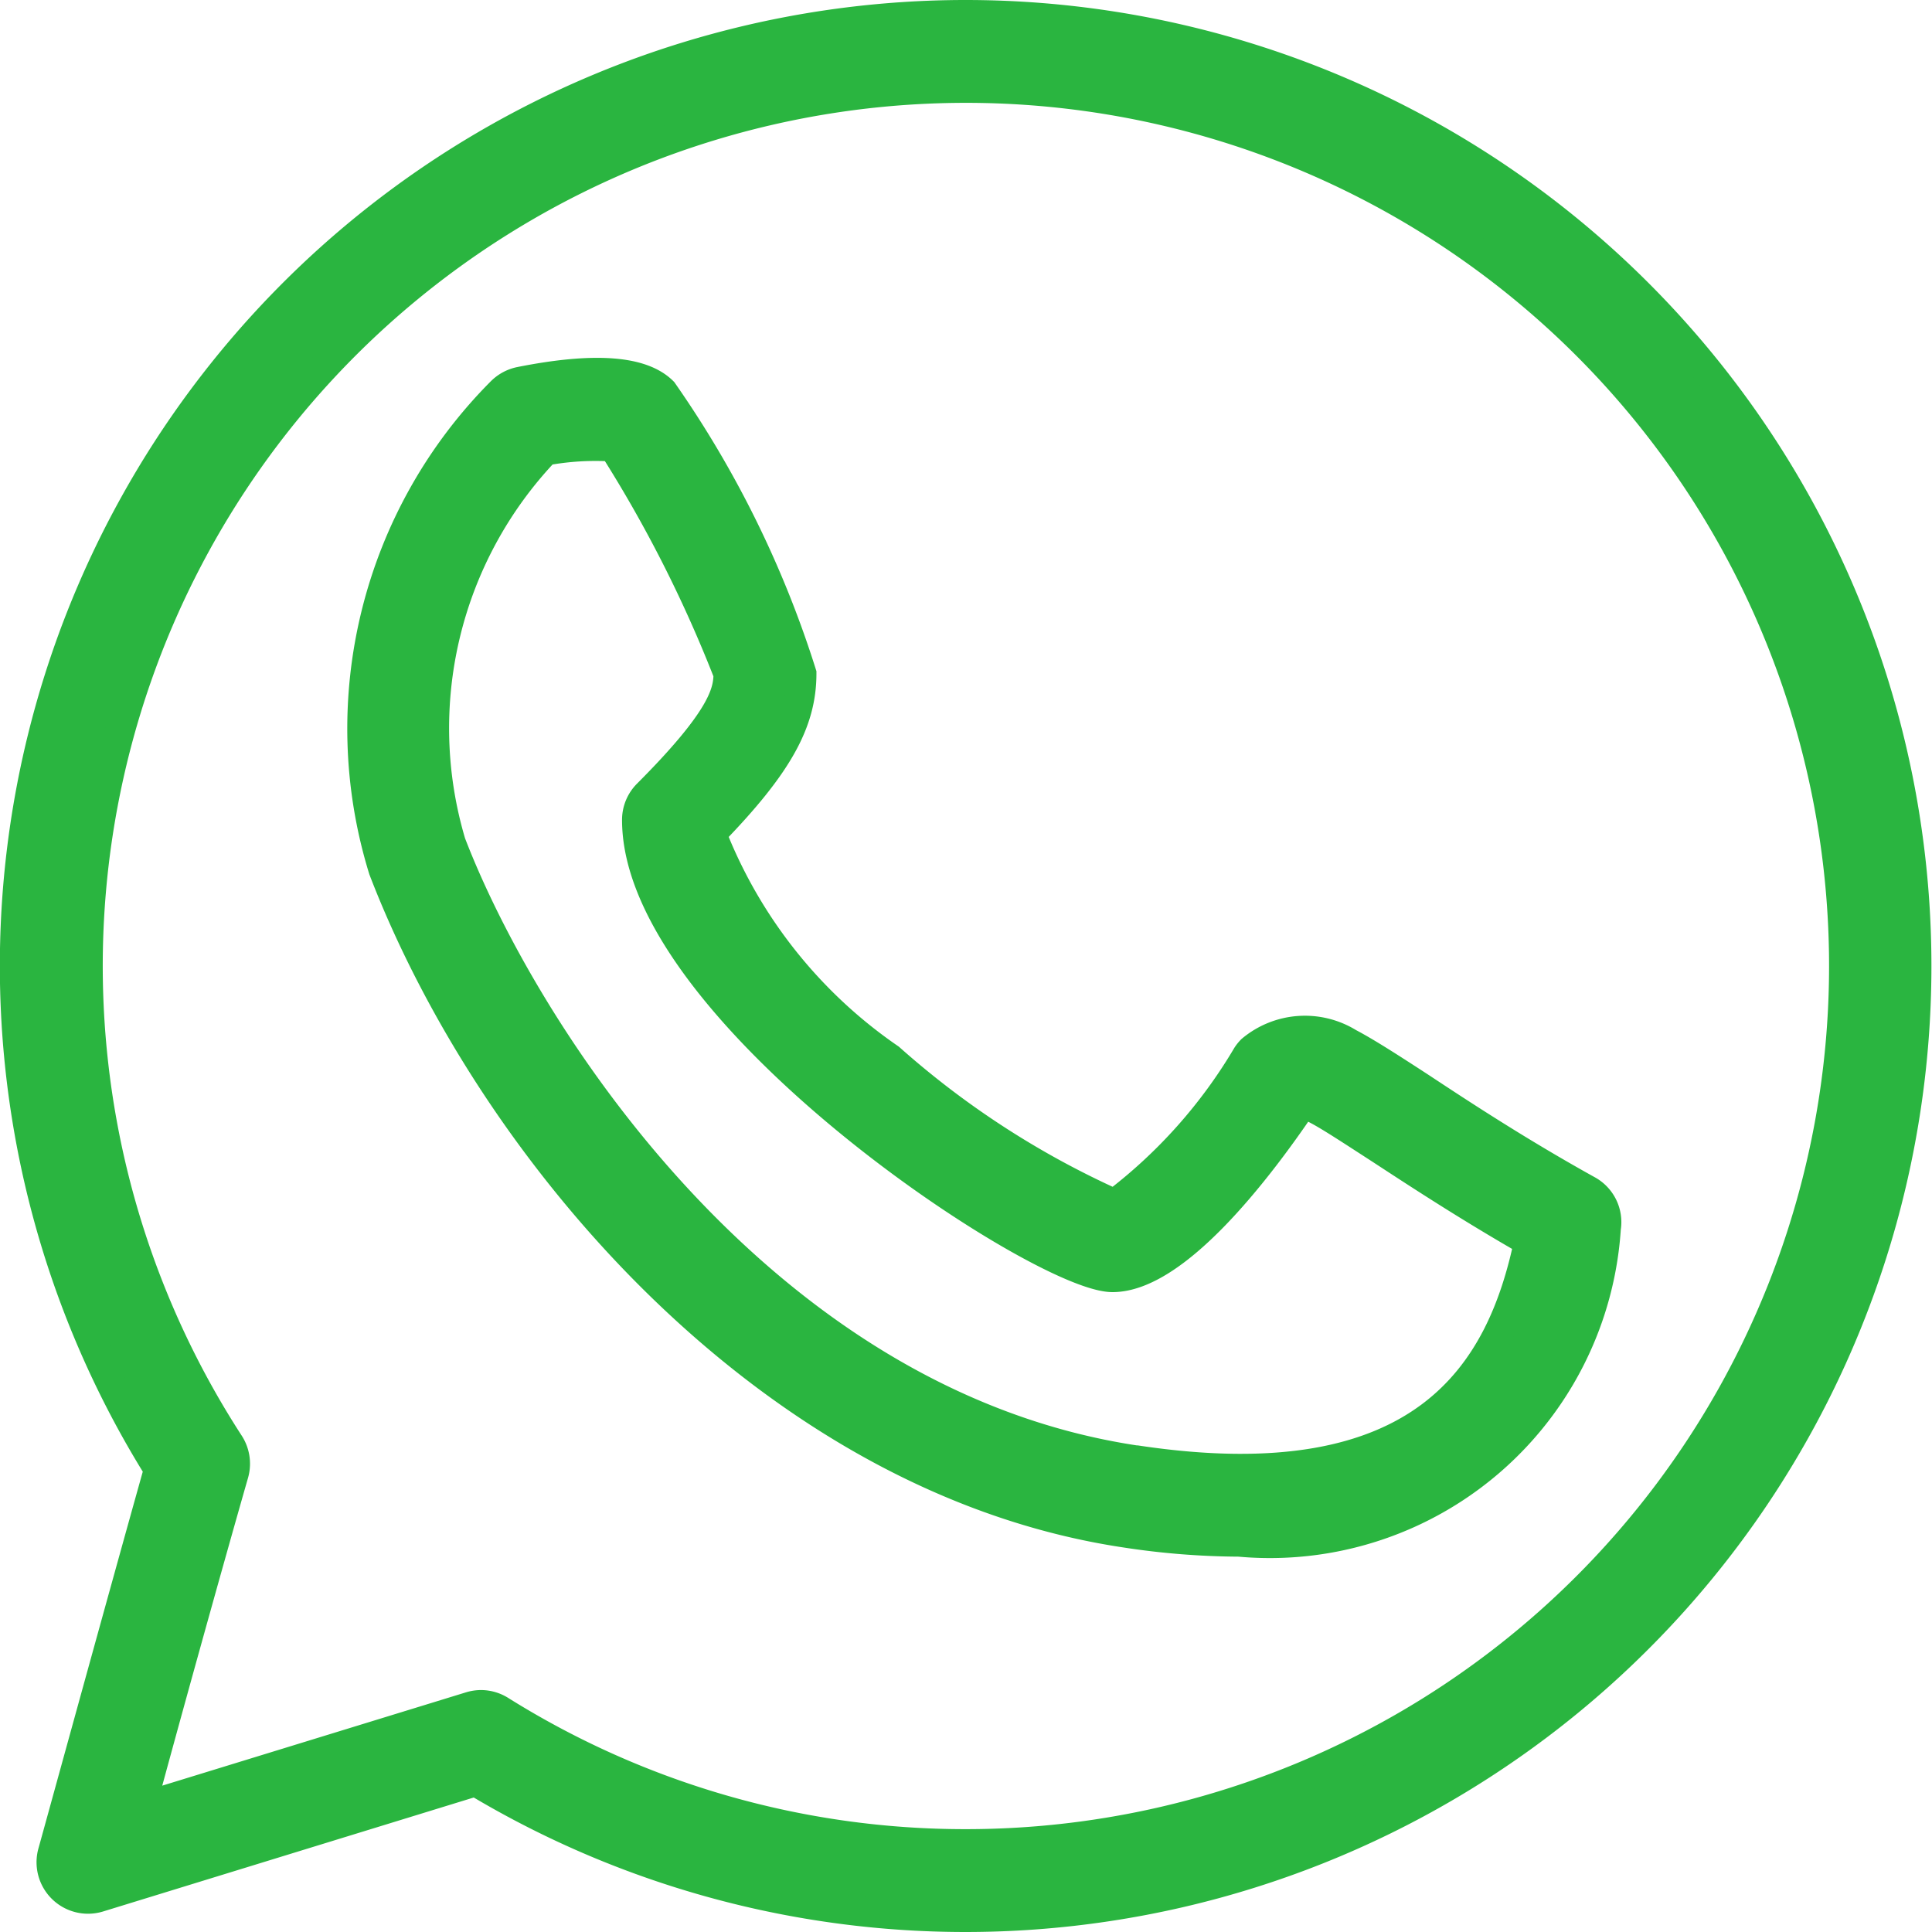
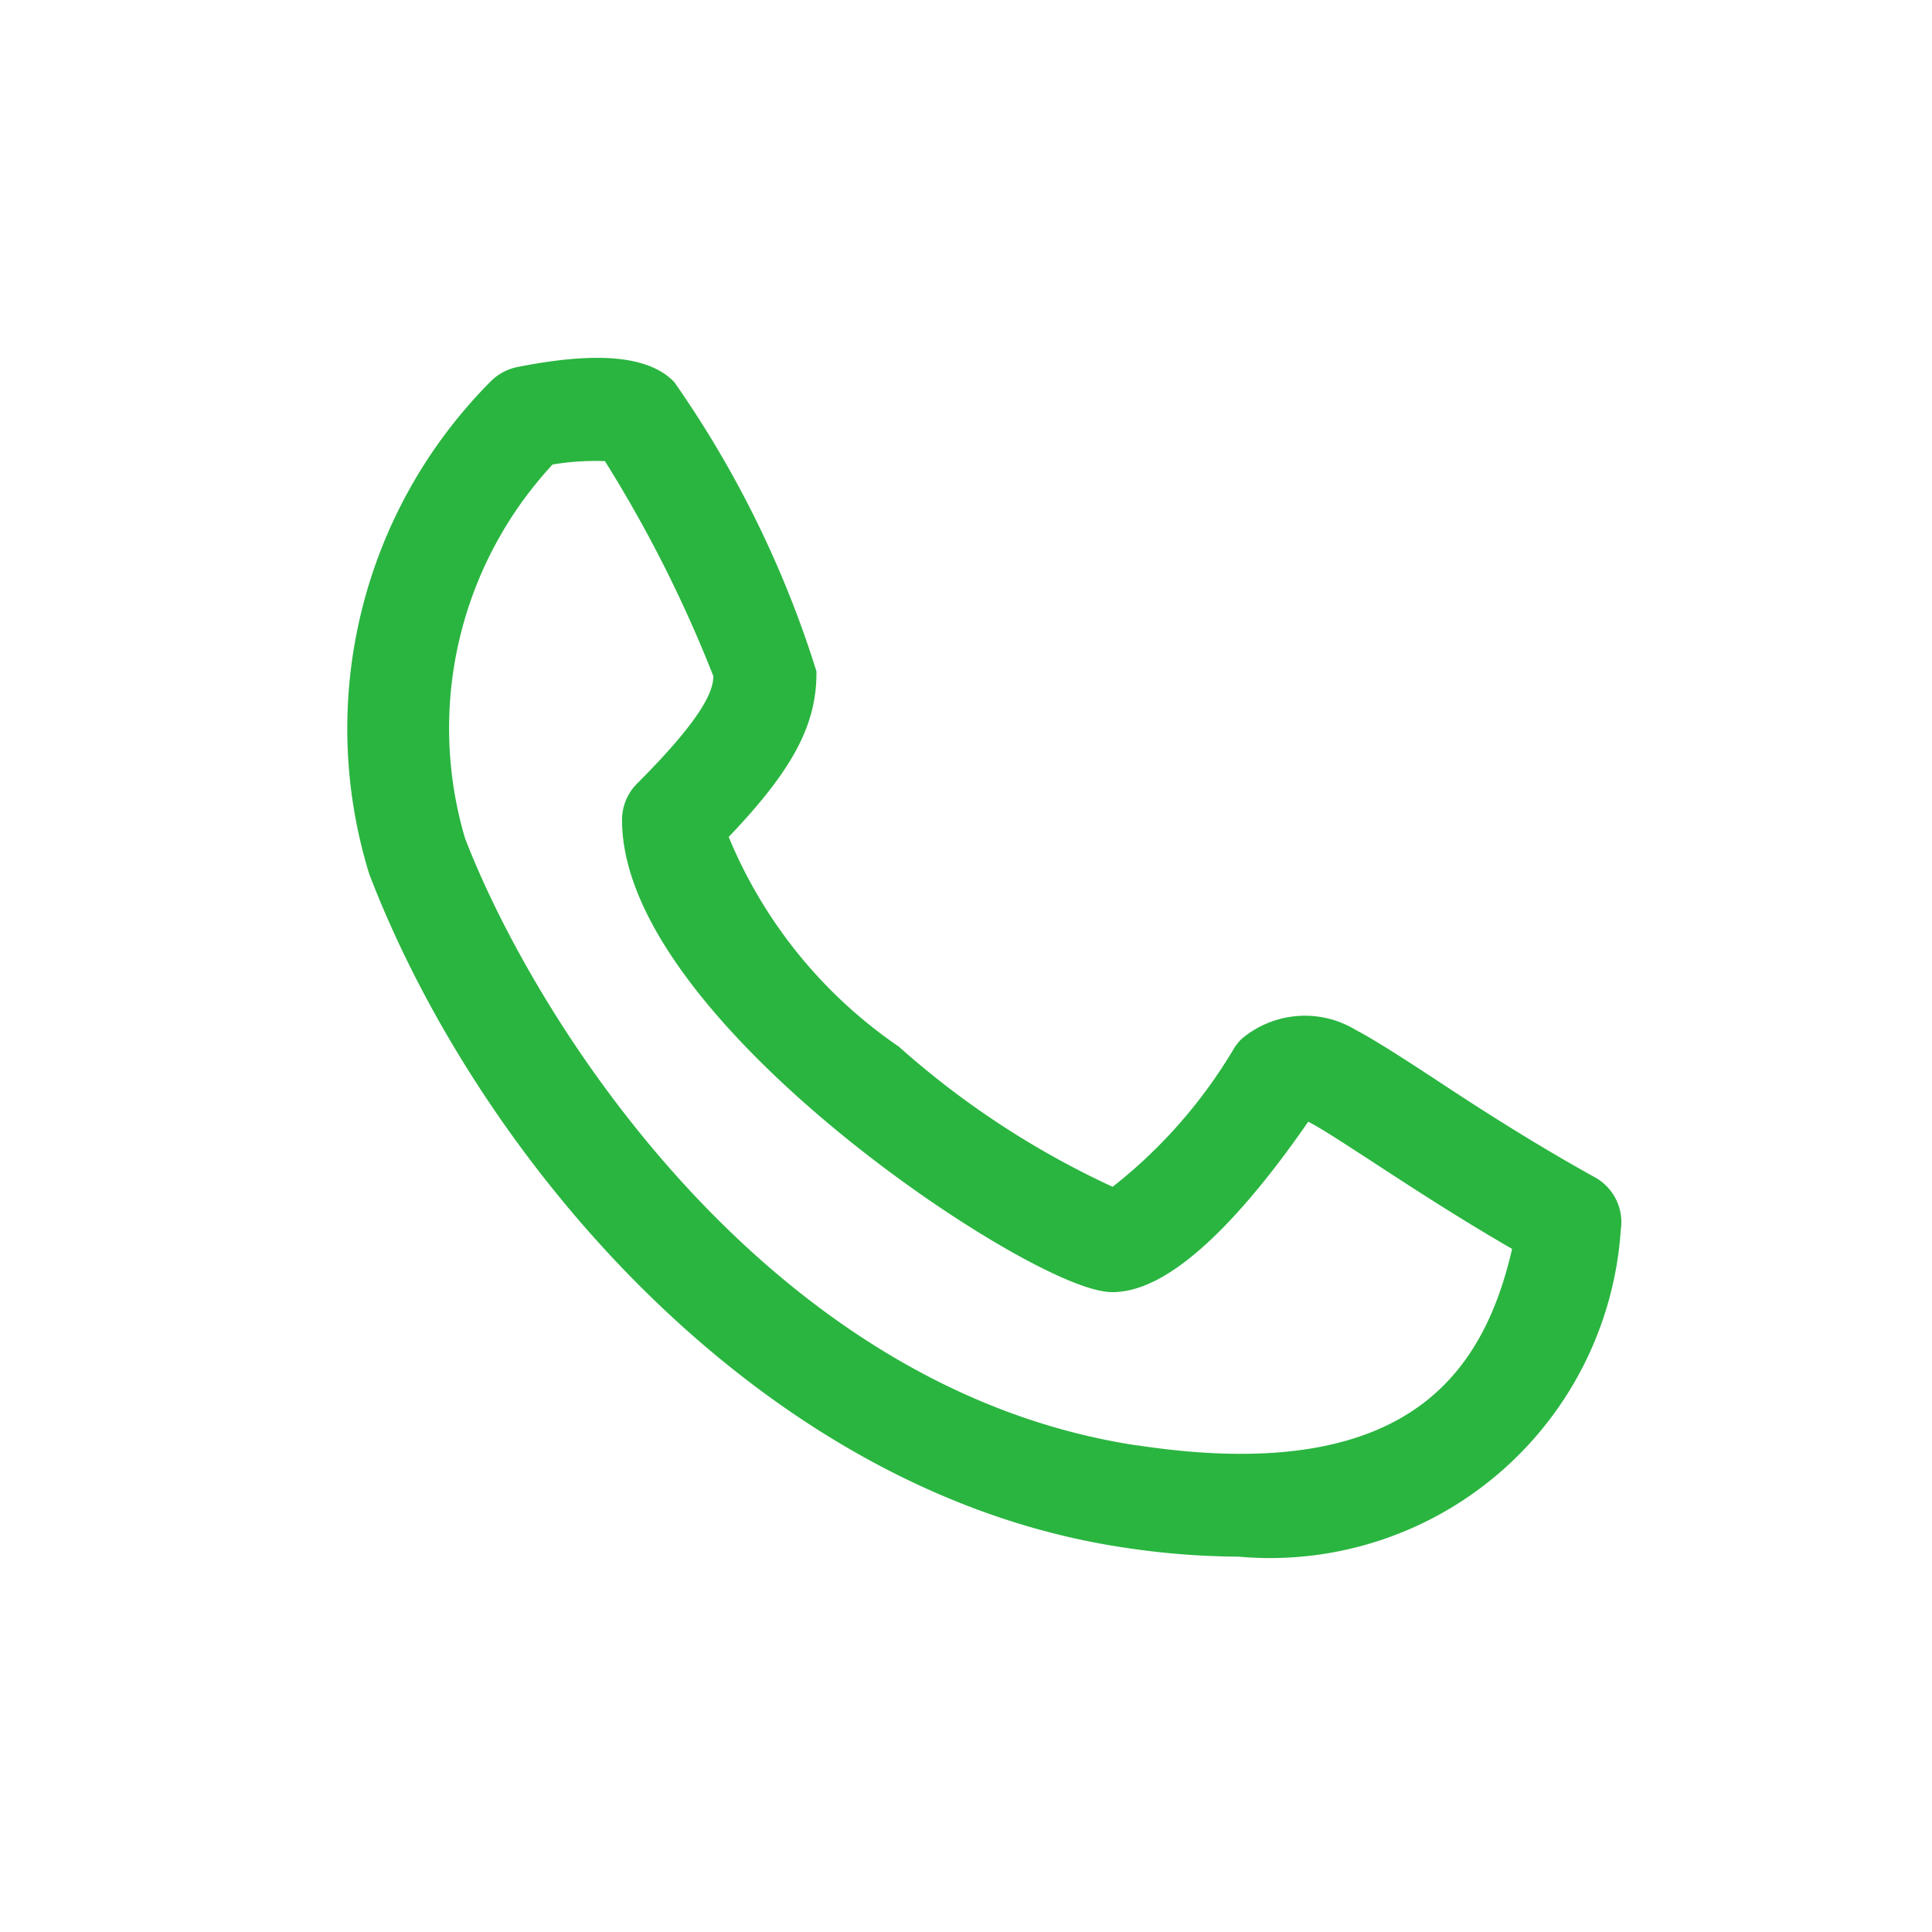
<svg xmlns="http://www.w3.org/2000/svg" width="16.25" height="16.25" viewBox="0 0 16.25 16.25">
  <g id="w" transform="translate(0.125 0.125)">
    <g id="Group_69204" data-name="Group 69204" transform="translate(0 0)">
-       <path id="Path_153858" data-name="Path 153858" d="M8,0A8,8,0,0,0,1.211,12.234C.9,13.342.325,15.436.318,15.458a.308.308,0,0,0,.387.375l3.171-.975A8,8,0,1,0,8,0ZM8,15.385a7.366,7.366,0,0,1-3.917-1.123.308.308,0,0,0-.163-.047.313.313,0,0,0-.09.014L1.06,15.08c.2-.742.569-2.07.781-2.809a.309.309,0,0,0-.038-.253A7.385,7.385,0,1,1,8,15.385Z" transform="translate(0 0)" fill="#2ab540" stroke="#2ab540" stroke-width="0.25" />
      <path id="Path_153859" data-name="Path 153859" d="M19.692,16.653c-.568-.315-1.052-.632-1.4-.862-.27-.176-.464-.3-.607-.375a.7.7,0,0,0-.817.058.308.308,0,0,0-.038.047,4.325,4.325,0,0,1-1.114,1.249,7.409,7.409,0,0,1-1.892-1.225,4.1,4.1,0,0,1-1.5-1.891c.558-.574.759-.935.759-1.346a8.707,8.707,0,0,0-1.167-2.371c-.179-.179-.583-.207-1.2-.084a.311.311,0,0,0-.157.084,4.014,4.014,0,0,0-.993,4.02c.913,2.373,3.255,5.13,6.242,5.578a6.472,6.472,0,0,0,.955.076,2.833,2.833,0,0,0,3.086-2.638A.306.306,0,0,0,19.692,16.653Zm-3.8,2.272c-3.158-.474-5.147-3.6-5.758-5.191a3.387,3.387,0,0,1,.792-3.3A2.321,2.321,0,0,1,11.5,10.4a11.05,11.05,0,0,1,.967,1.909c0,.162-.053.386-.679,1.013a.306.306,0,0,0-.09.218c0,1.611,3.4,3.846,4,3.846.523,0,1.206-.88,1.594-1.453a.292.292,0,0,1,.114.036c.111.056.3.181.546.34.321.21.746.488,1.249.776C18.972,18.18,18.333,19.291,15.9,18.925Z" transform="translate(-6.466 -6.768)" fill="#2ab540" stroke="#2ab540" stroke-width="0.25" />
    </g>
  </g>
</svg>